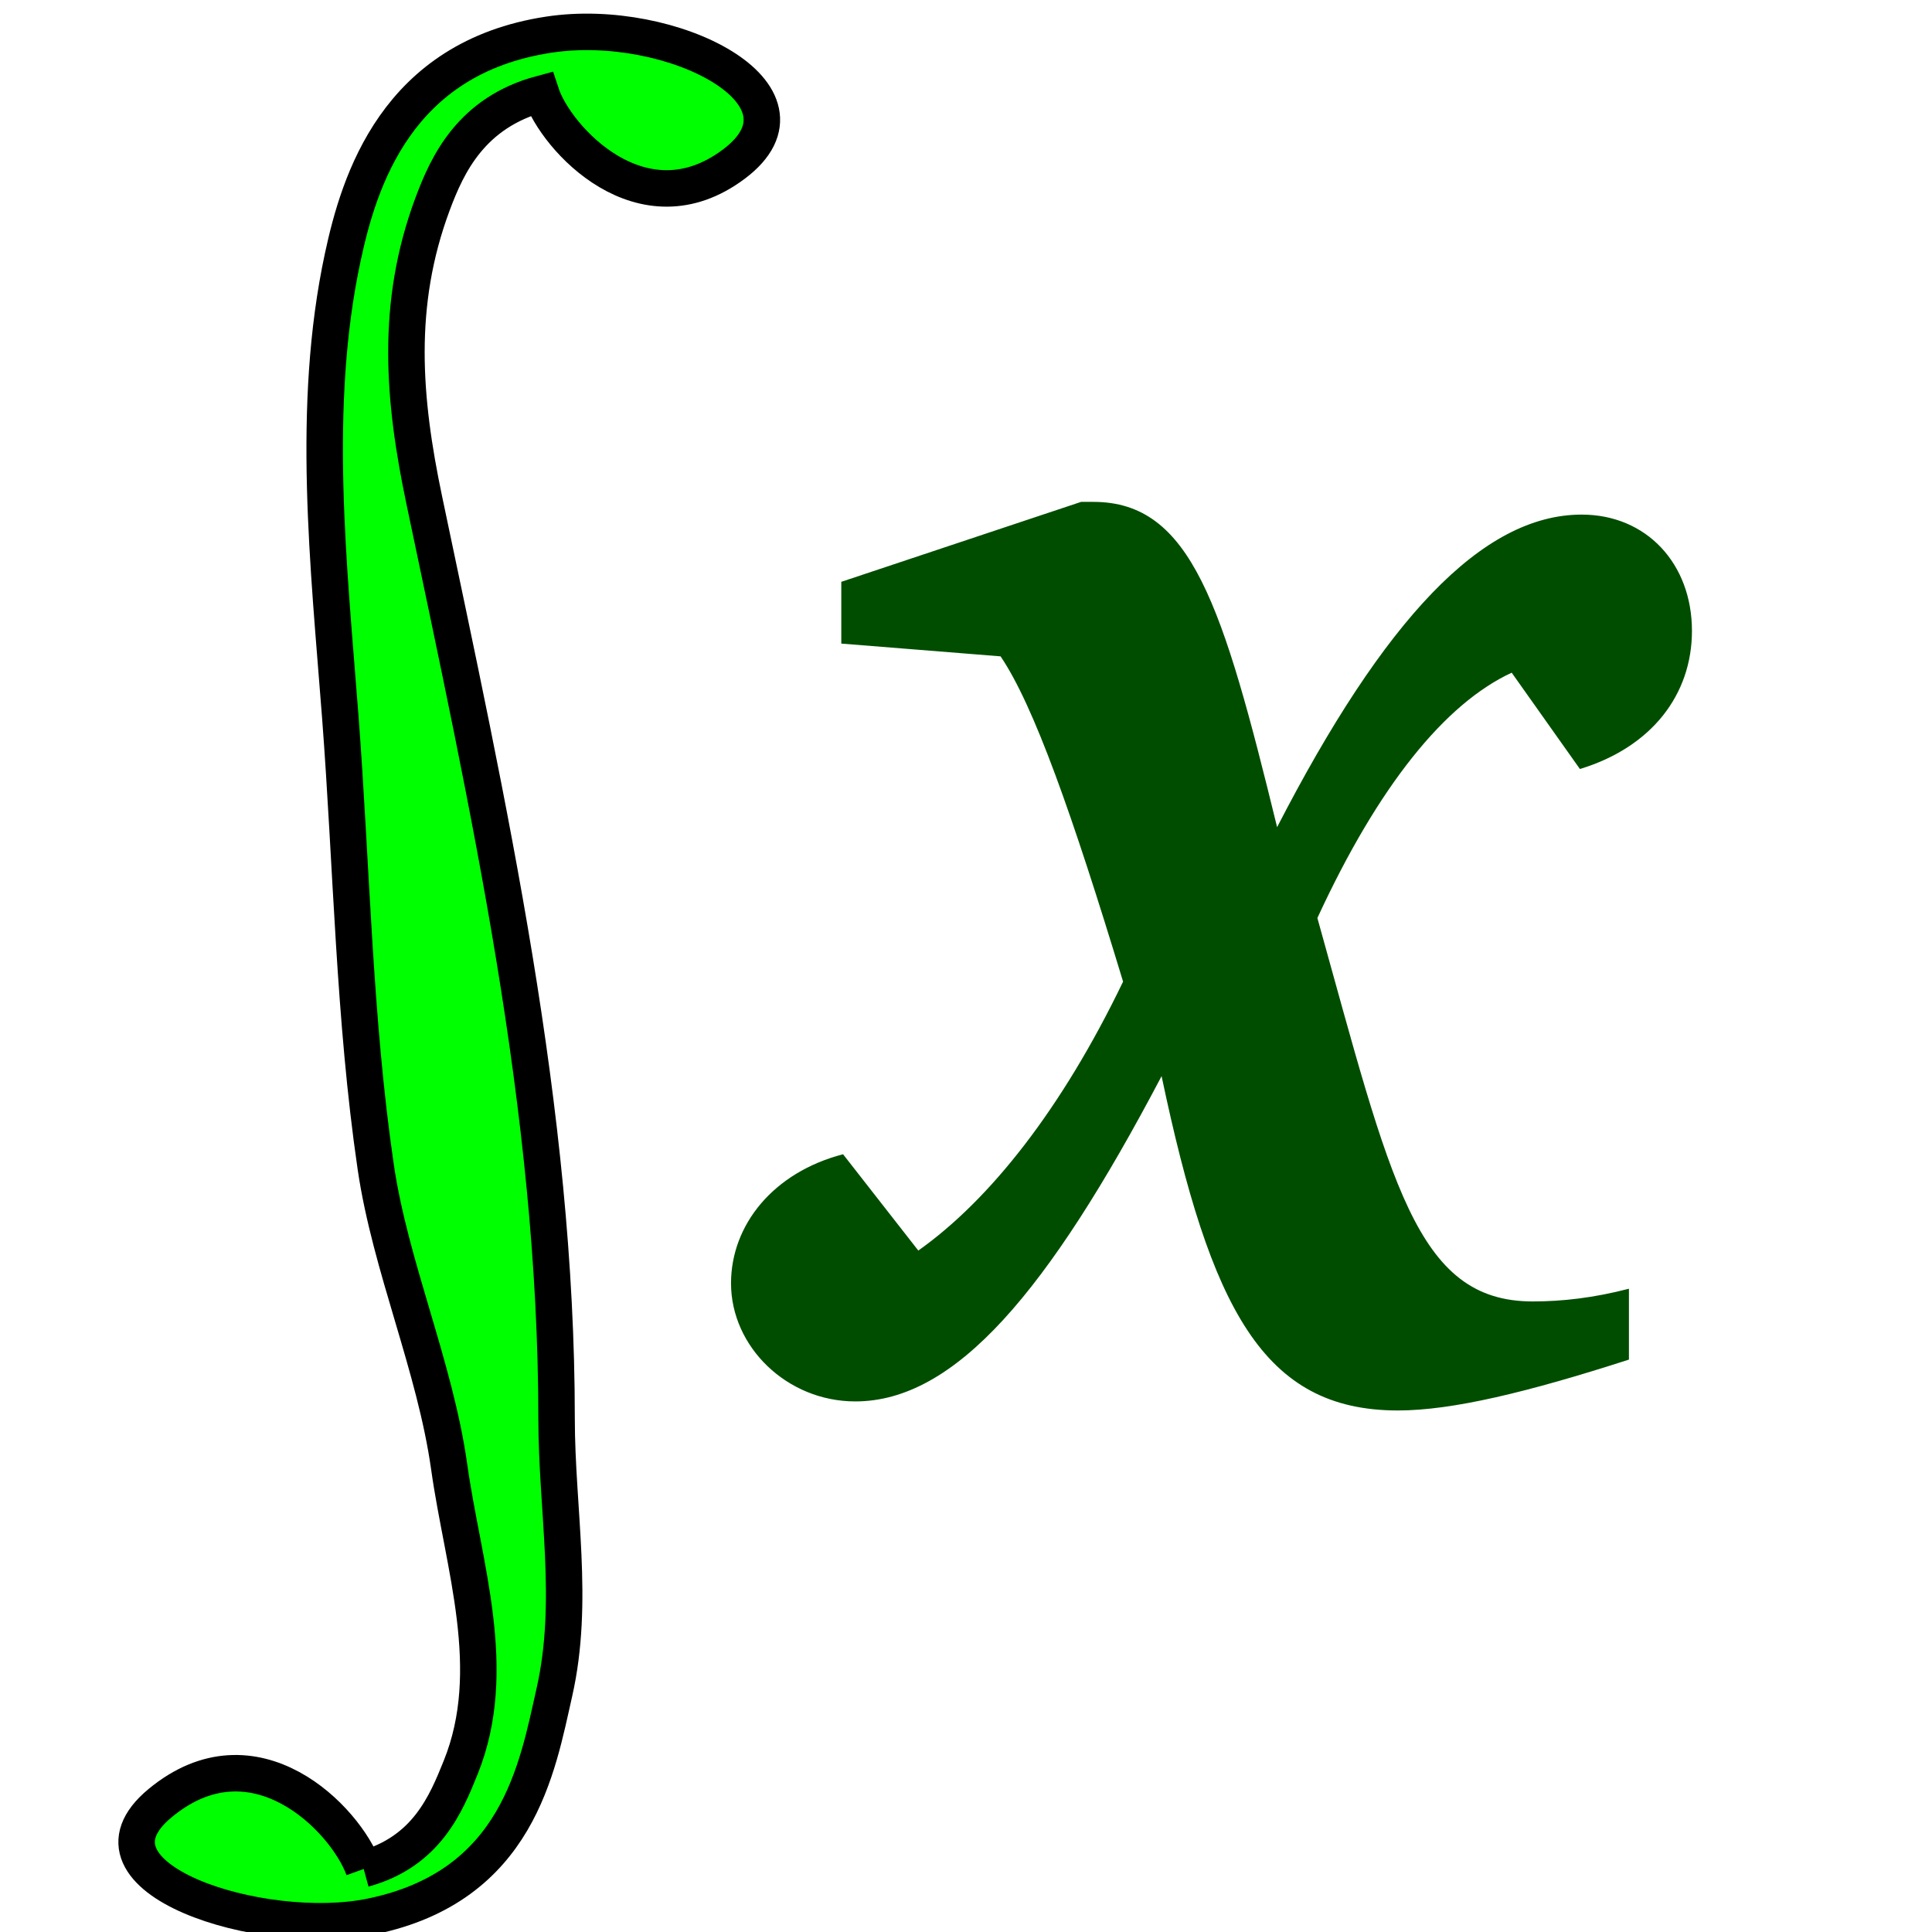
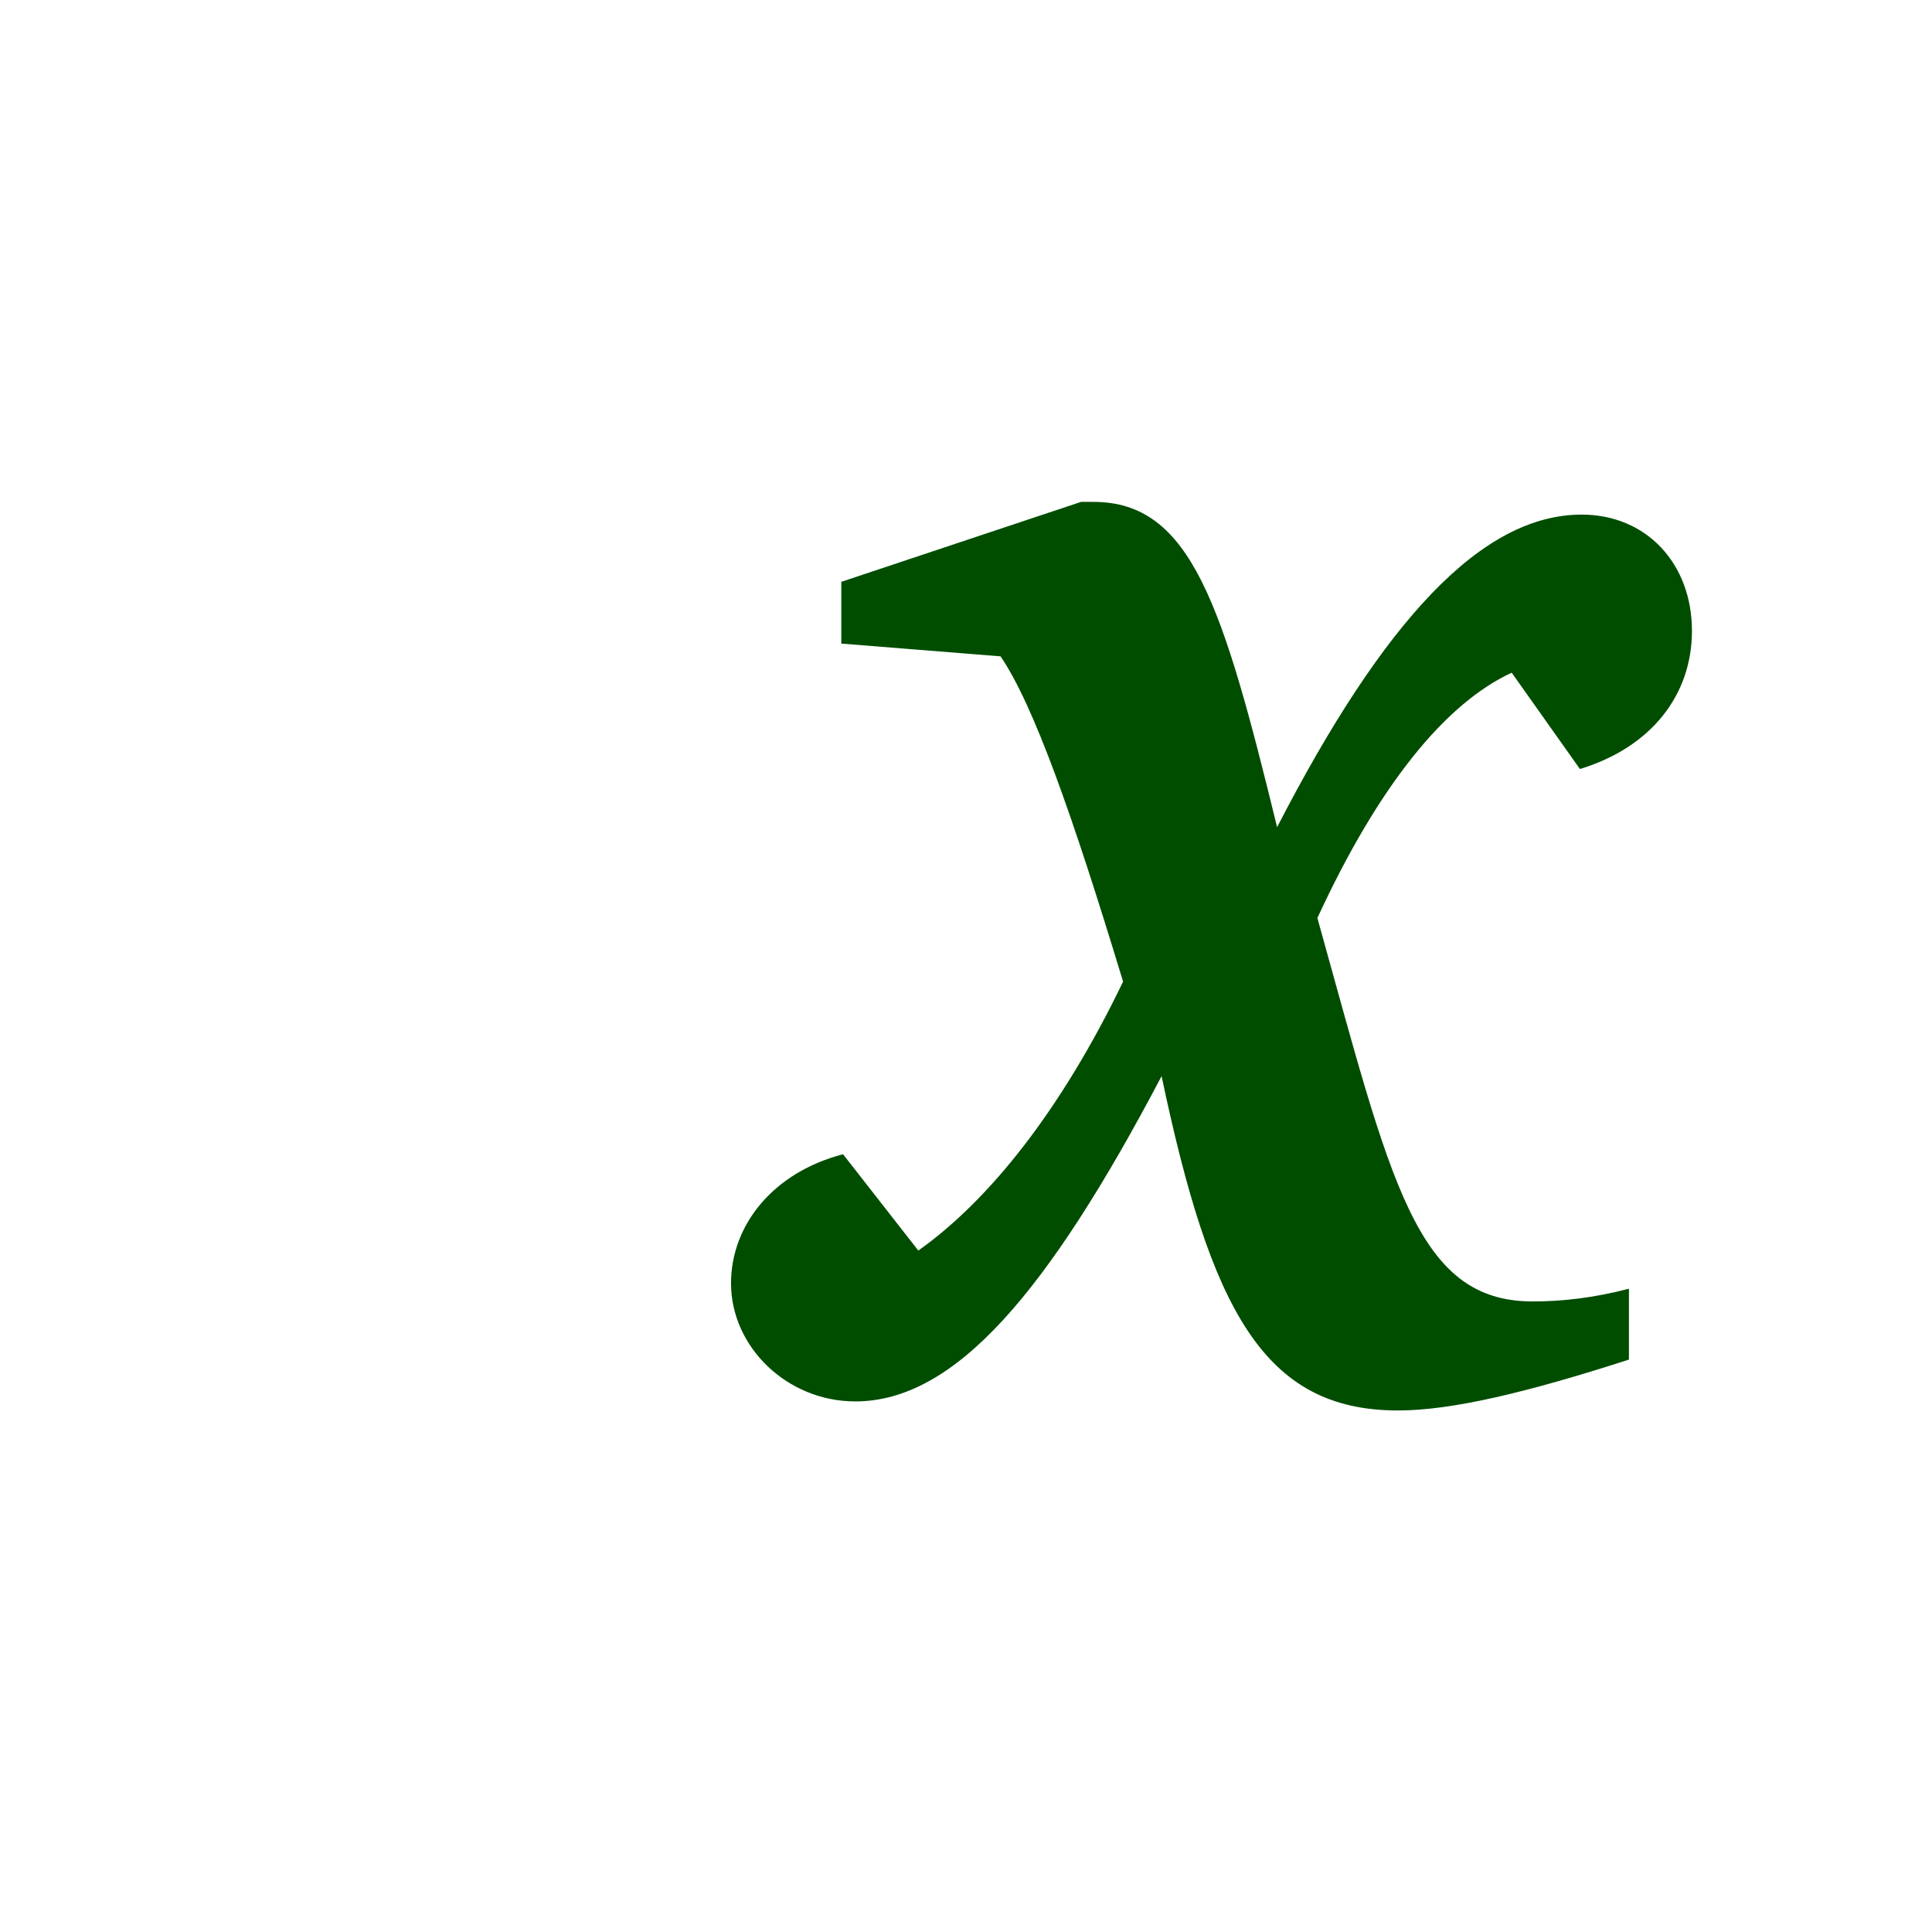
<svg xmlns="http://www.w3.org/2000/svg" id="svg1" viewBox="0 0 437.5 437.5" version="1.0" y="0" x="0">
  <path id="path625" style="fill:#004d00" d="m244.81 113.65l-54.3 18.1v13.99l36.07 2.89c7.53 11.11 16.25 35.8 27.74 73.66-13.87 28.8-30.12 49.38-46.37 60.9l-17.04-21.81c-15.86 4.12-25.37 16.05-25.37 29.22 0 14.4 12.68 26.75 28.14 26.75 22.59 0 43.6-24.69 69.36-73.66 11.1 52.67 22.99 75.71 53.51 75.71 12.29 0 29.33-4.11 52.32-11.52v-16.05c-7.92 2.06-15.06 2.88-21.8 2.88-26.55 0-32.1-27.16-48.75-86.83 13.87-30.04 28.93-48.56 44-55.55l15.45 21.81c16.26-4.94 25.37-16.87 25.37-31.28 0-15.22-10.3-26.33-24.97-26.33-22.59 0-44.79 23.86-68.97 70.78-12.28-50.21-19.42-73.66-41.61-73.66h-2.78z" />
-   <path id="path604" style="stroke:#000000;stroke-width:8.261;fill:#00ff00" d="m194.18 405.23zm-111.82 18c-4.092-11.34-24.76-32.61-46.12-14.9-20.45 16.95 23.086 30.77 47.867 25.65 33.229-6.86 37.559-33.68 41.429-50.75 4.67-20.6 0.51-41.38 0.5-62 0-69.87-15.44-138.73-29.969-208-4.797-22.869-6.58-44.275 1.878-66.999 3.391-9.101 8.801-20.745 24.601-25 3.3 10.031 22.86 31.578 43.69 15.892 20.74-15.621-14.13-33.496-41.94-29.279-34.577 5.243-43.008 33.298-46.677 50.387-7.27 33.859-3.168 70.029-0.569 104 2.59 33.86 3.098 68.34 8.029 102 3.312 22.61 13.44 45.14 16.647 68 3.13 22.27 11.53 45.86 2.6 68-3.31 8.21-7.724 19.11-21.966 23" />
</svg>